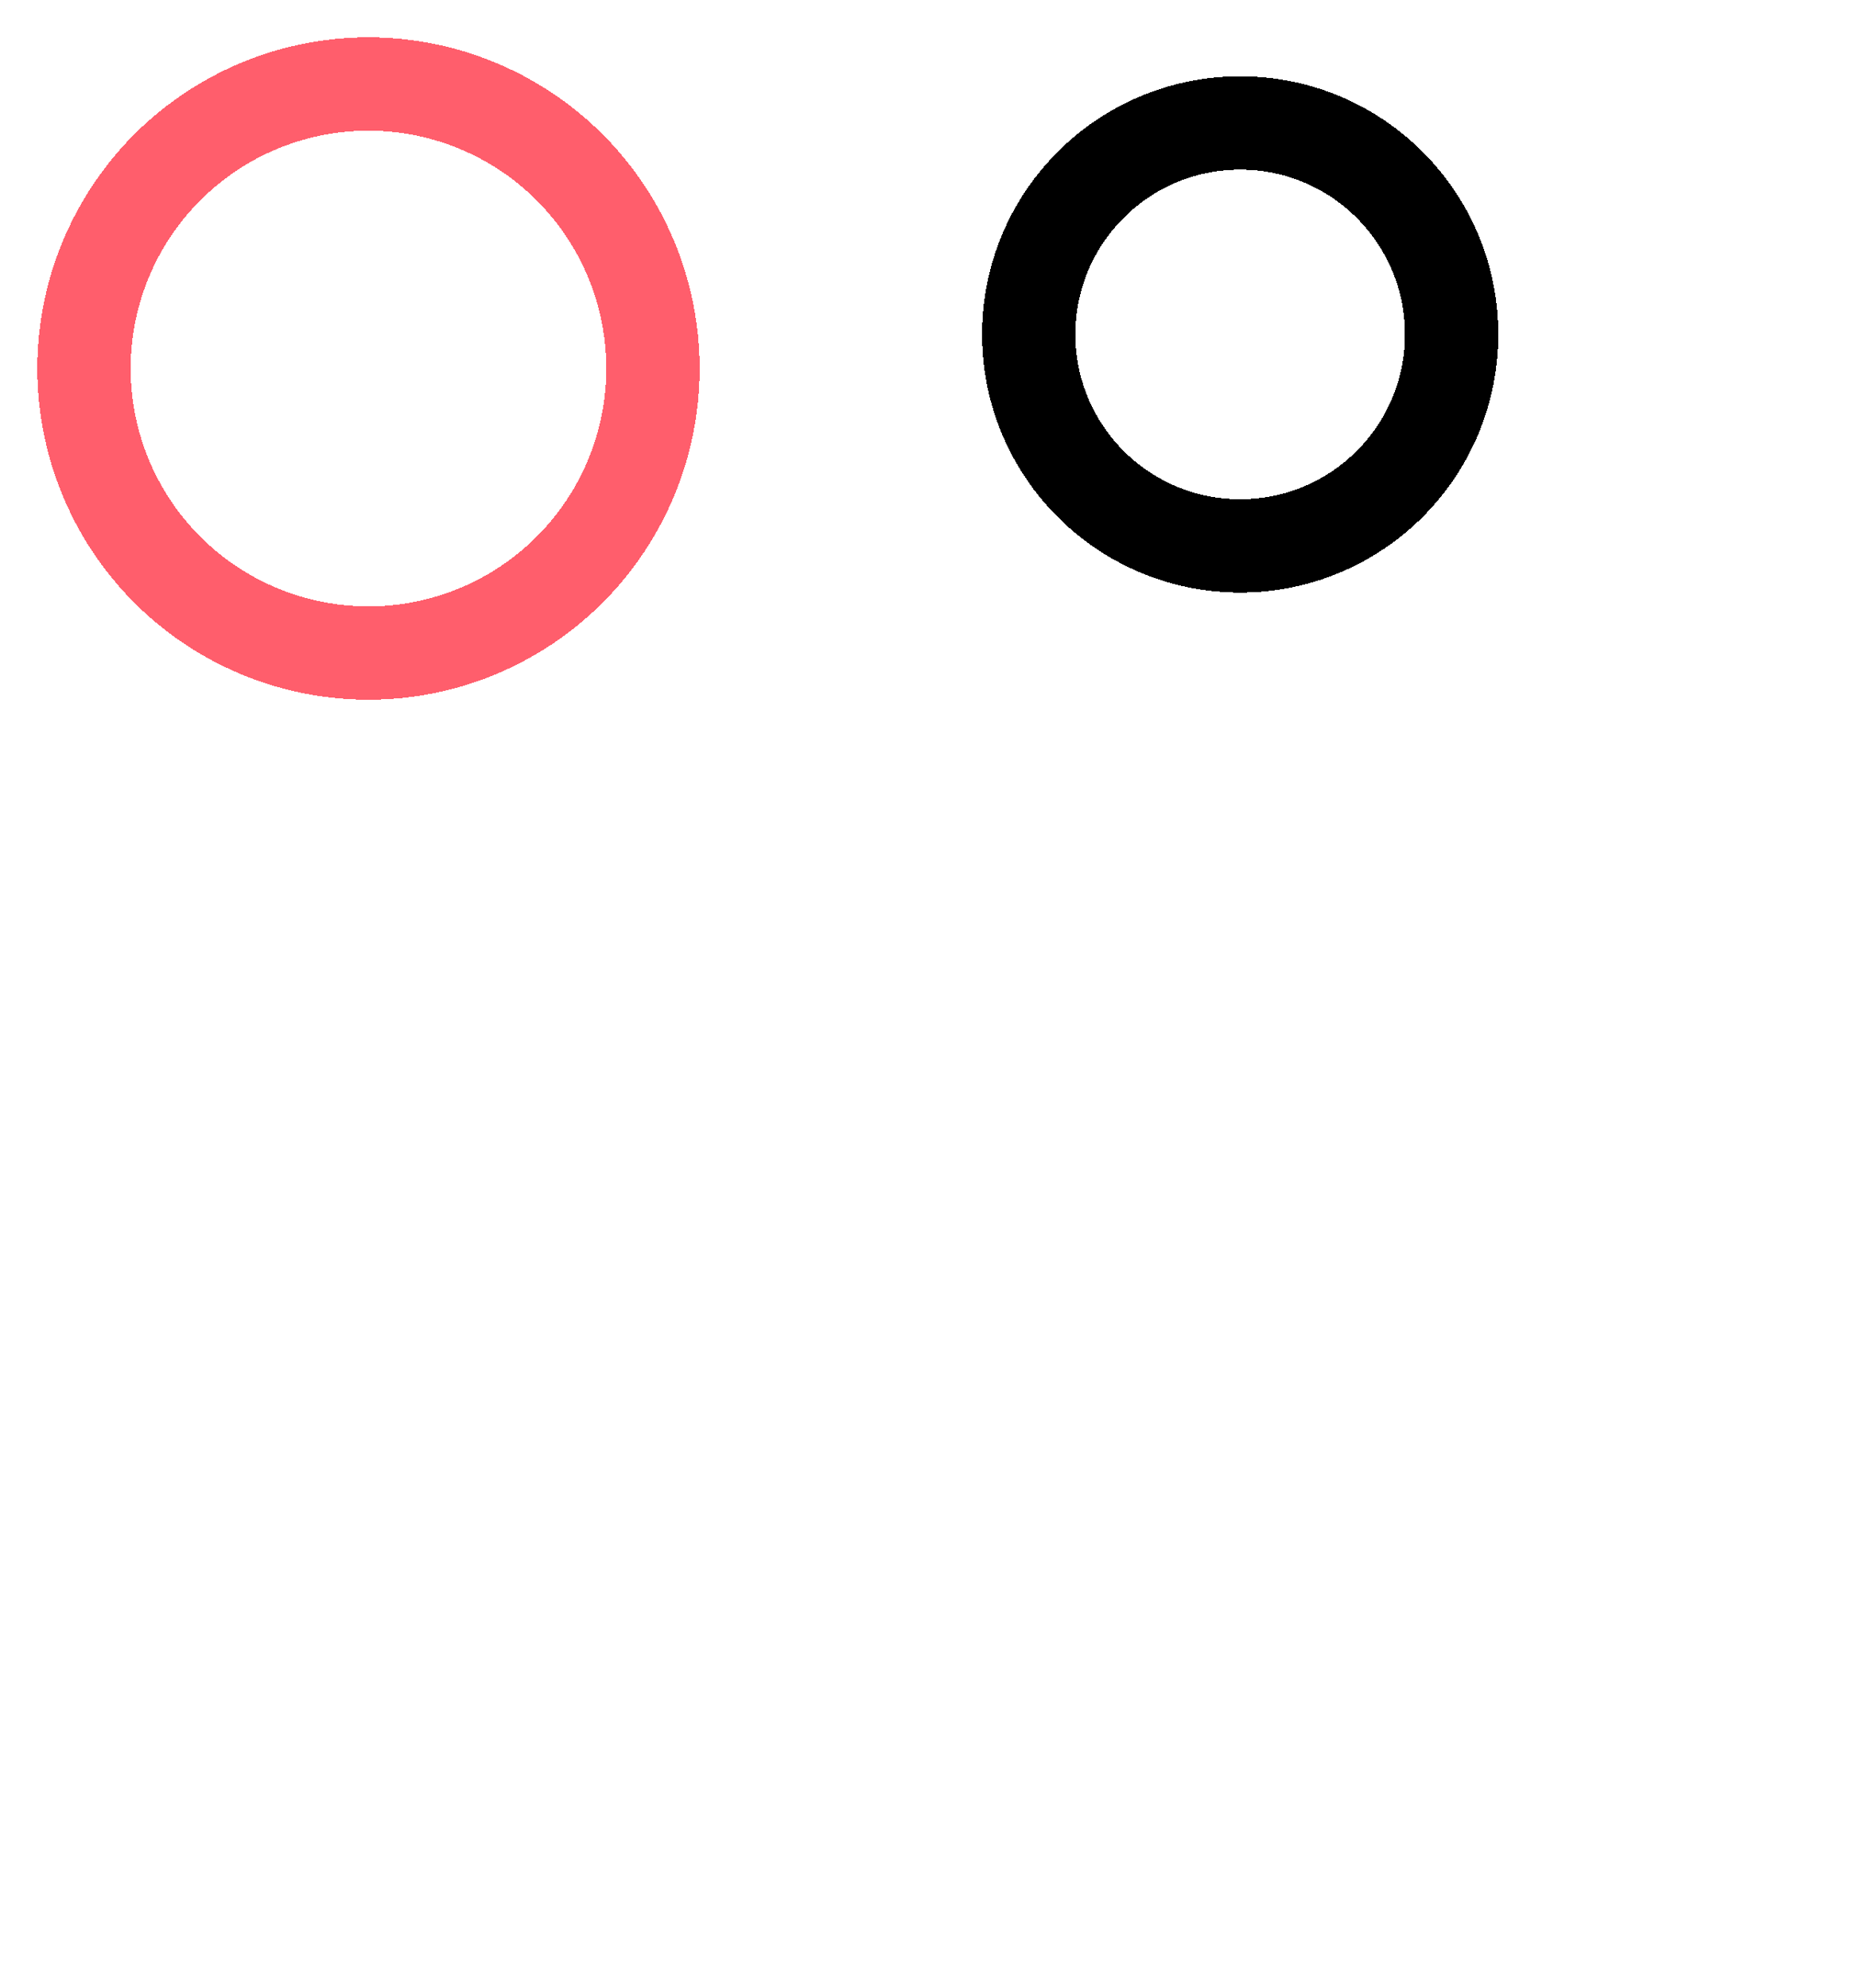
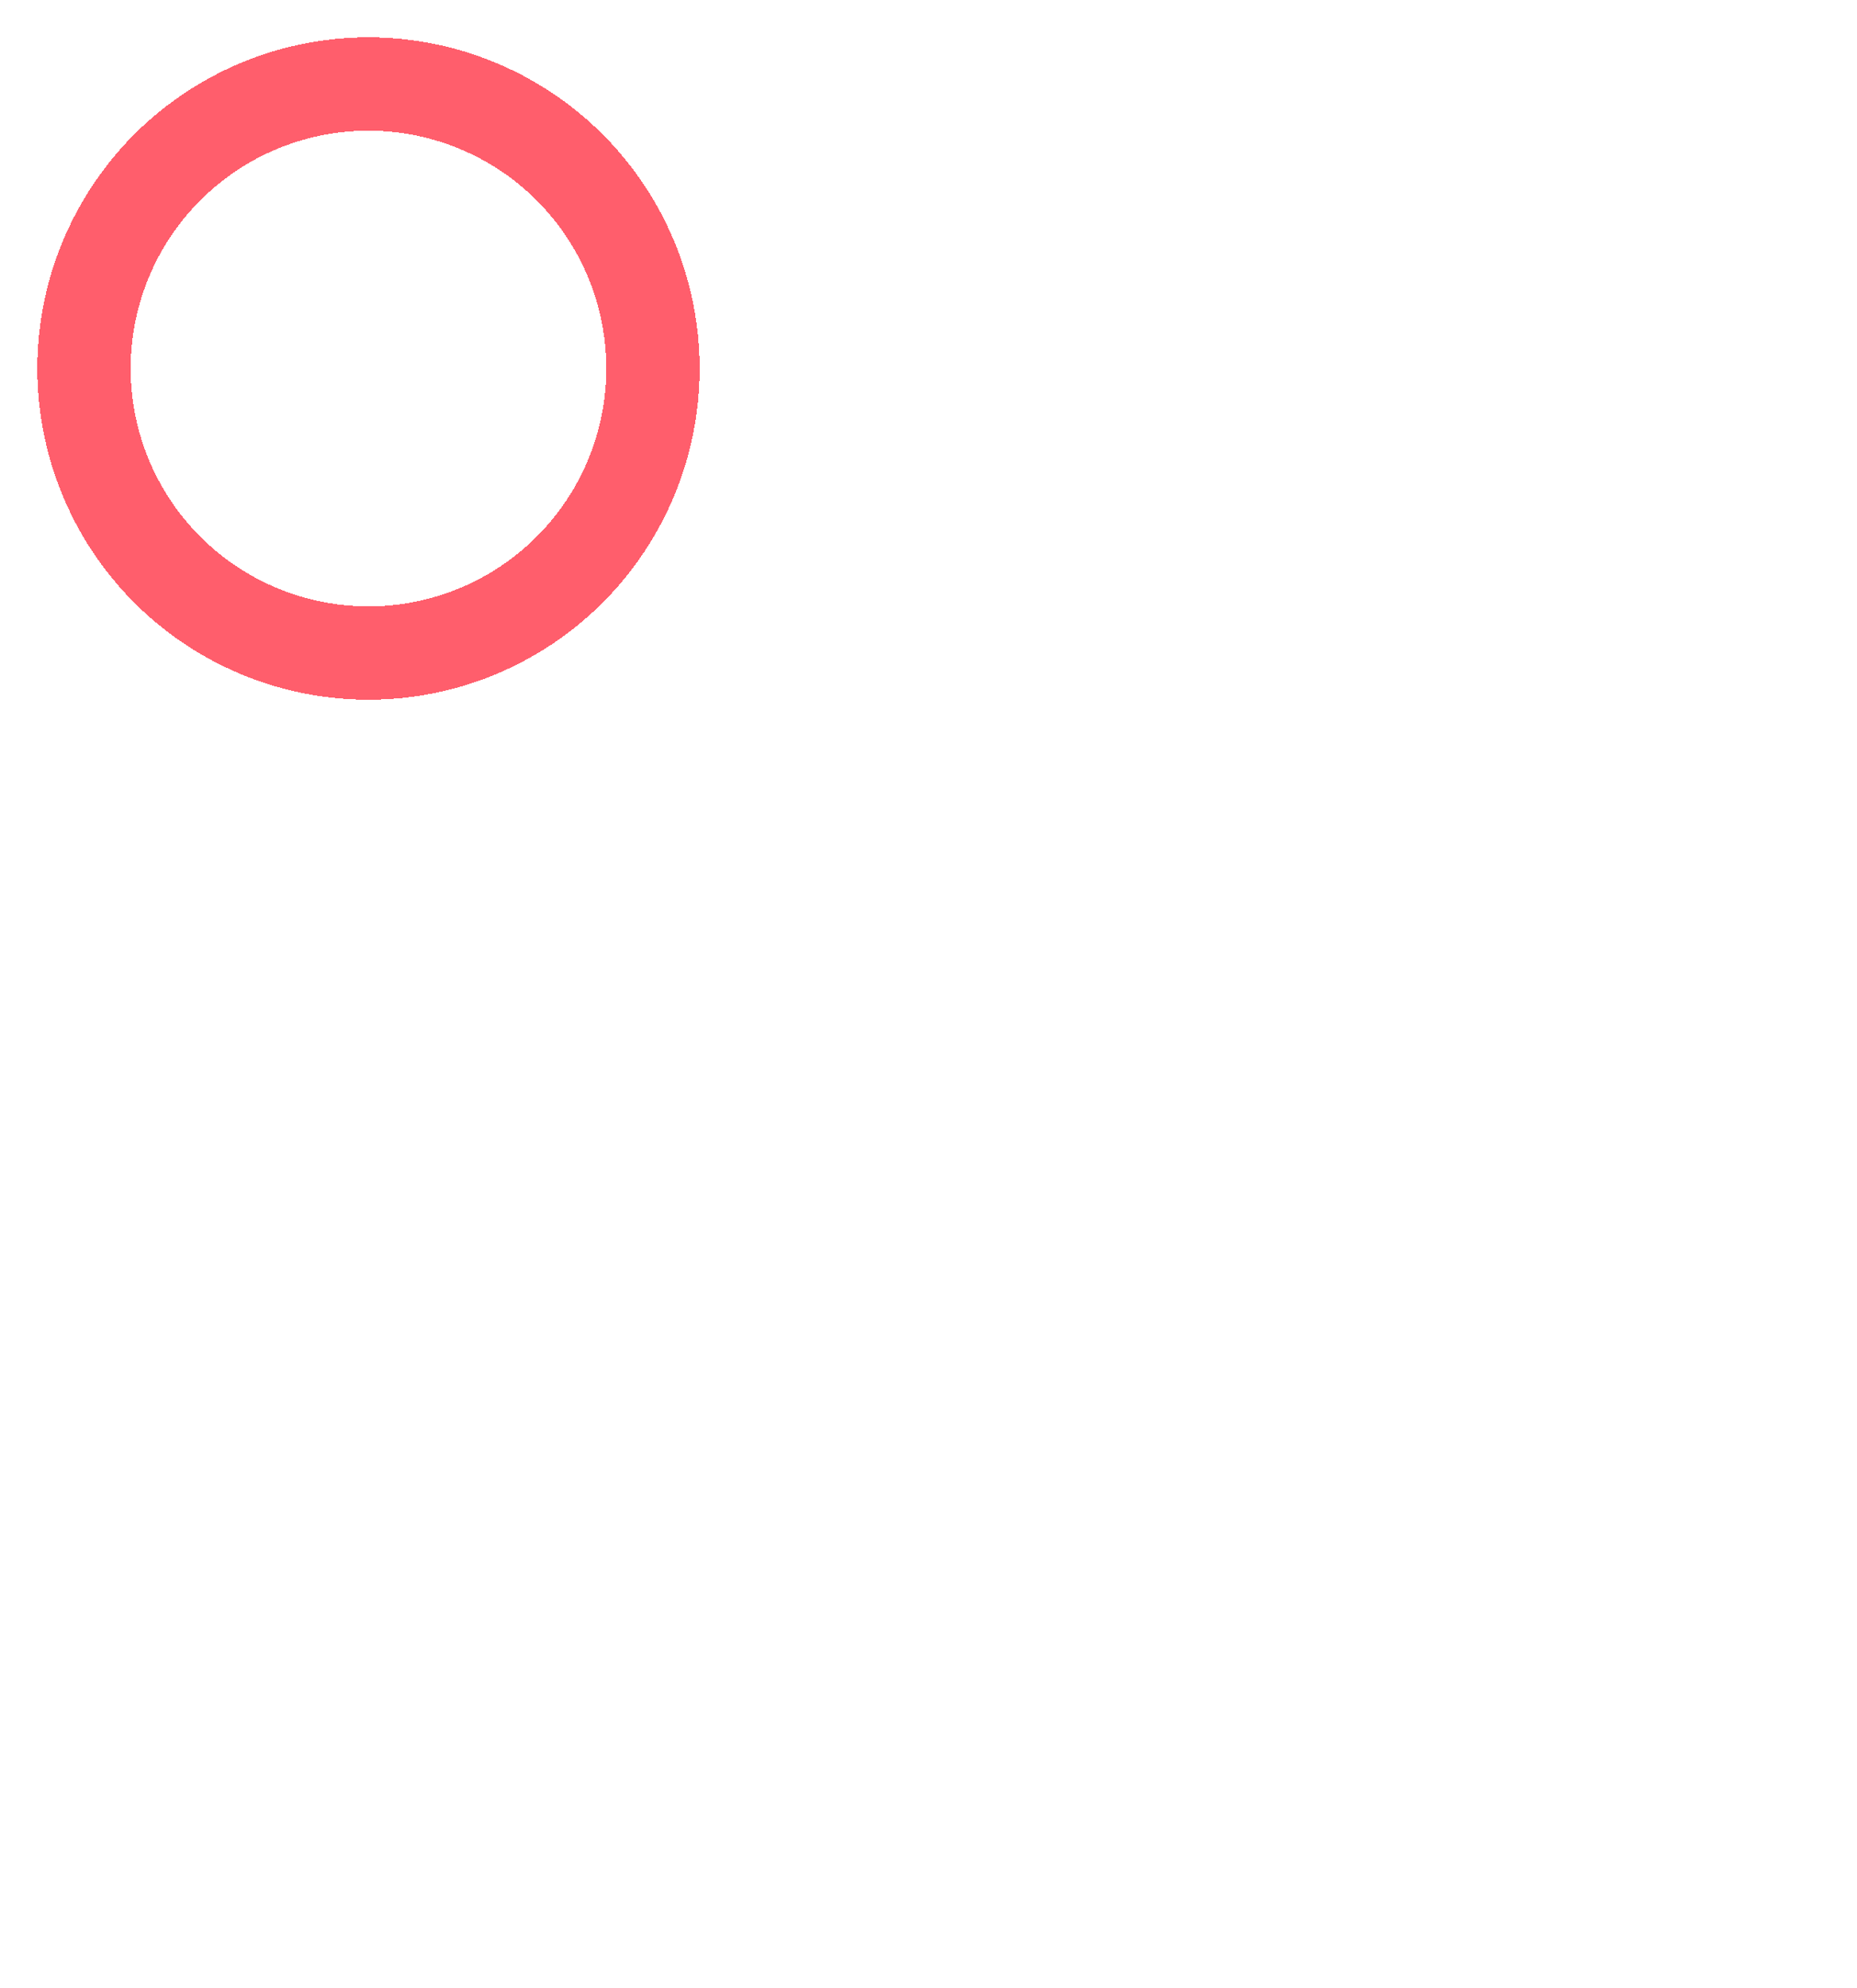
<svg xmlns="http://www.w3.org/2000/svg" width="199" height="213" viewBox="0 0 199 213" fill="none">
  <g filter="url(#filter0_d_1_5031)">
-     <circle cx="134.986" cy="144.555" r="50.014" stroke="white" stroke-width="20" shape-rendering="crispEdges" />
-   </g>
+     </g>
  <g filter="url(#filter1_d_1_5031)">
    <circle cx="39.486" cy="35.486" r="30.486" stroke="#FF5E6C" stroke-width="10" shape-rendering="crispEdges" />
  </g>
  <g filter="url(#filter2_d_1_5031)">
-     <circle cx="132.9" cy="31.833" r="22.659" stroke="black" stroke-width="10" shape-rendering="crispEdges" />
-   </g>
+     </g>
  <defs>
    <filter id="filter0_d_1_5031" x="70.973" y="84.541" width="128.027" height="128.027" filterUnits="userSpaceOnUse" color-interpolation-filters="sRGB">
      <feFlood flood-opacity="0" result="BackgroundImageFix" />
      <feColorMatrix in="SourceAlpha" type="matrix" values="0 0 0 0 0 0 0 0 0 0 0 0 0 0 0 0 0 0 127 0" result="hardAlpha" />
      <feOffset dy="4" />
      <feGaussianBlur stdDeviation="2" />
      <feComposite in2="hardAlpha" operator="out" />
      <feColorMatrix type="matrix" values="0 0 0 0 0 0 0 0 0 0 0 0 0 0 0 0 0 0 0.25 0" />
      <feBlend mode="normal" in2="BackgroundImageFix" result="effect1_dropShadow_1_5031" />
      <feBlend mode="normal" in="SourceGraphic" in2="effect1_dropShadow_1_5031" result="shape" />
    </filter>
    <filter id="filter1_d_1_5031" x="0" y="0" width="78.973" height="78.973" filterUnits="userSpaceOnUse" color-interpolation-filters="sRGB">
      <feFlood flood-opacity="0" result="BackgroundImageFix" />
      <feColorMatrix in="SourceAlpha" type="matrix" values="0 0 0 0 0 0 0 0 0 0 0 0 0 0 0 0 0 0 127 0" result="hardAlpha" />
      <feOffset dy="4" />
      <feGaussianBlur stdDeviation="2" />
      <feComposite in2="hardAlpha" operator="out" />
      <feColorMatrix type="matrix" values="0 0 0 0 0 0 0 0 0 0 0 0 0 0 0 0 0 0 0.25 0" />
      <feBlend mode="normal" in2="BackgroundImageFix" result="effect1_dropShadow_1_5031" />
      <feBlend mode="normal" in="SourceGraphic" in2="effect1_dropShadow_1_5031" result="shape" />
    </filter>
    <filter id="filter2_d_1_5031" x="101.241" y="4.175" width="63.317" height="63.317" filterUnits="userSpaceOnUse" color-interpolation-filters="sRGB">
      <feFlood flood-opacity="0" result="BackgroundImageFix" />
      <feColorMatrix in="SourceAlpha" type="matrix" values="0 0 0 0 0 0 0 0 0 0 0 0 0 0 0 0 0 0 127 0" result="hardAlpha" />
      <feOffset dy="4" />
      <feGaussianBlur stdDeviation="2" />
      <feComposite in2="hardAlpha" operator="out" />
      <feColorMatrix type="matrix" values="0 0 0 0 0 0 0 0 0 0 0 0 0 0 0 0 0 0 0.25 0" />
      <feBlend mode="normal" in2="BackgroundImageFix" result="effect1_dropShadow_1_5031" />
      <feBlend mode="normal" in="SourceGraphic" in2="effect1_dropShadow_1_5031" result="shape" />
    </filter>
  </defs>
</svg>